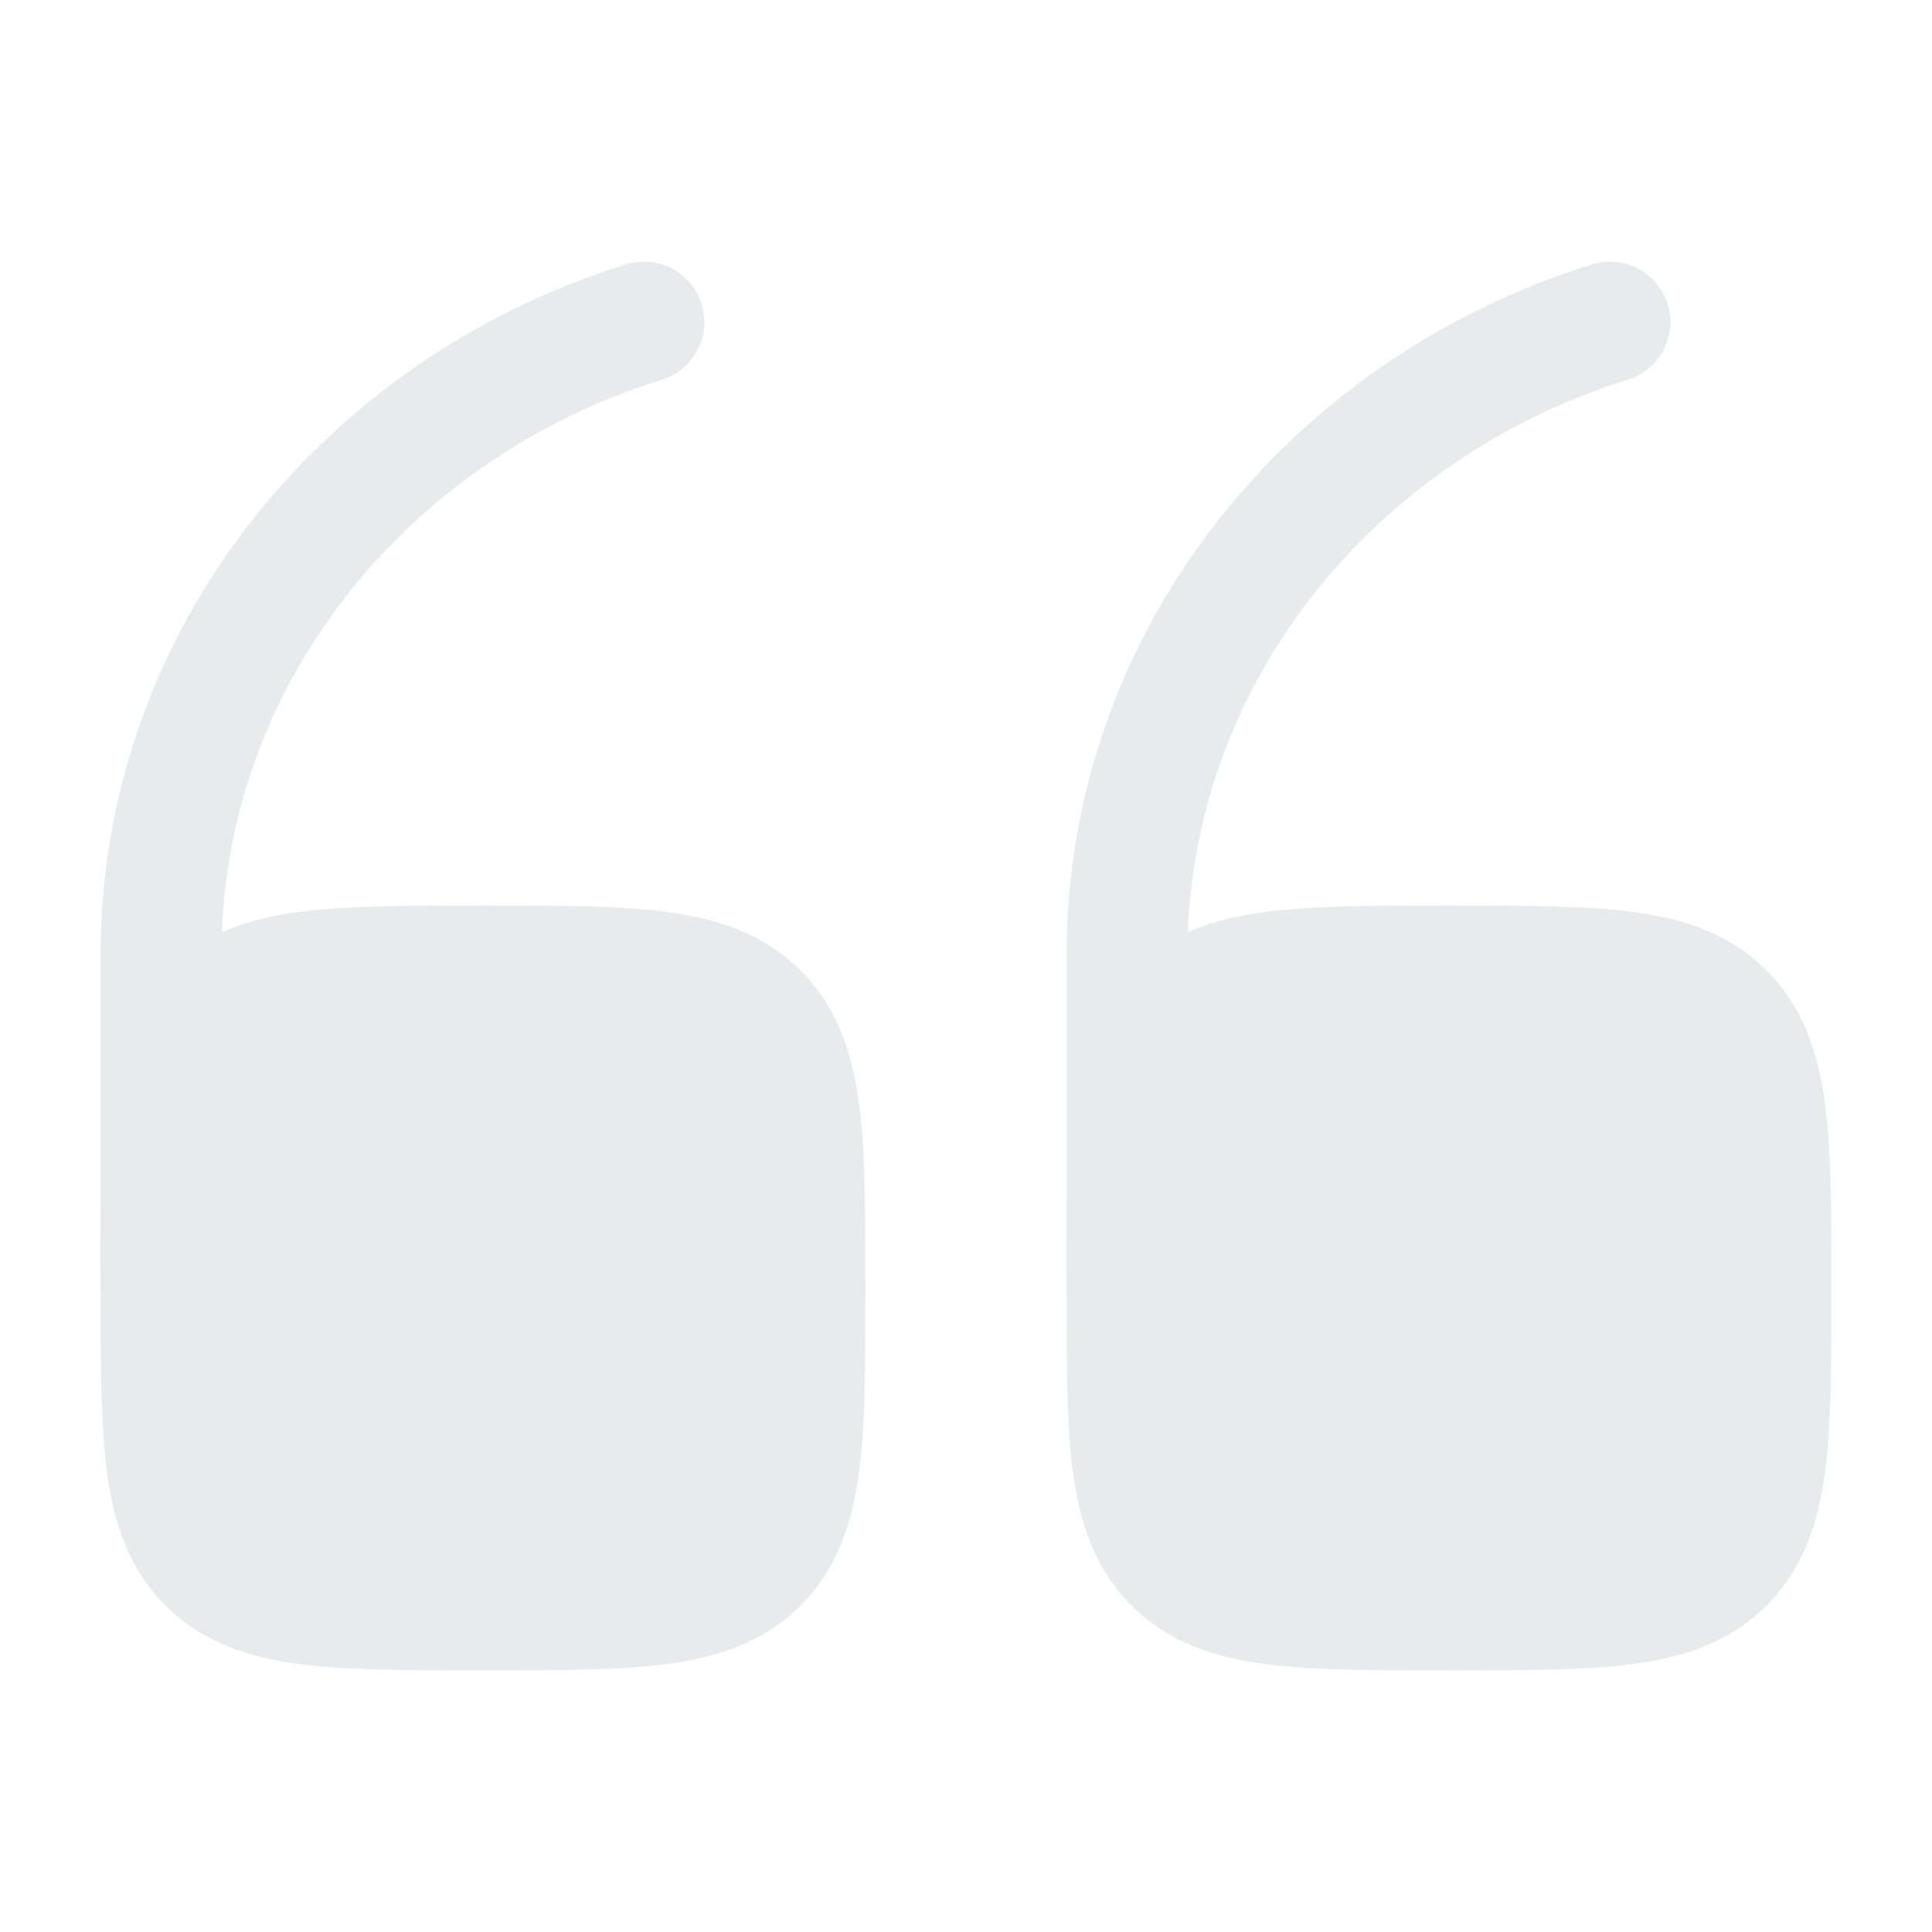
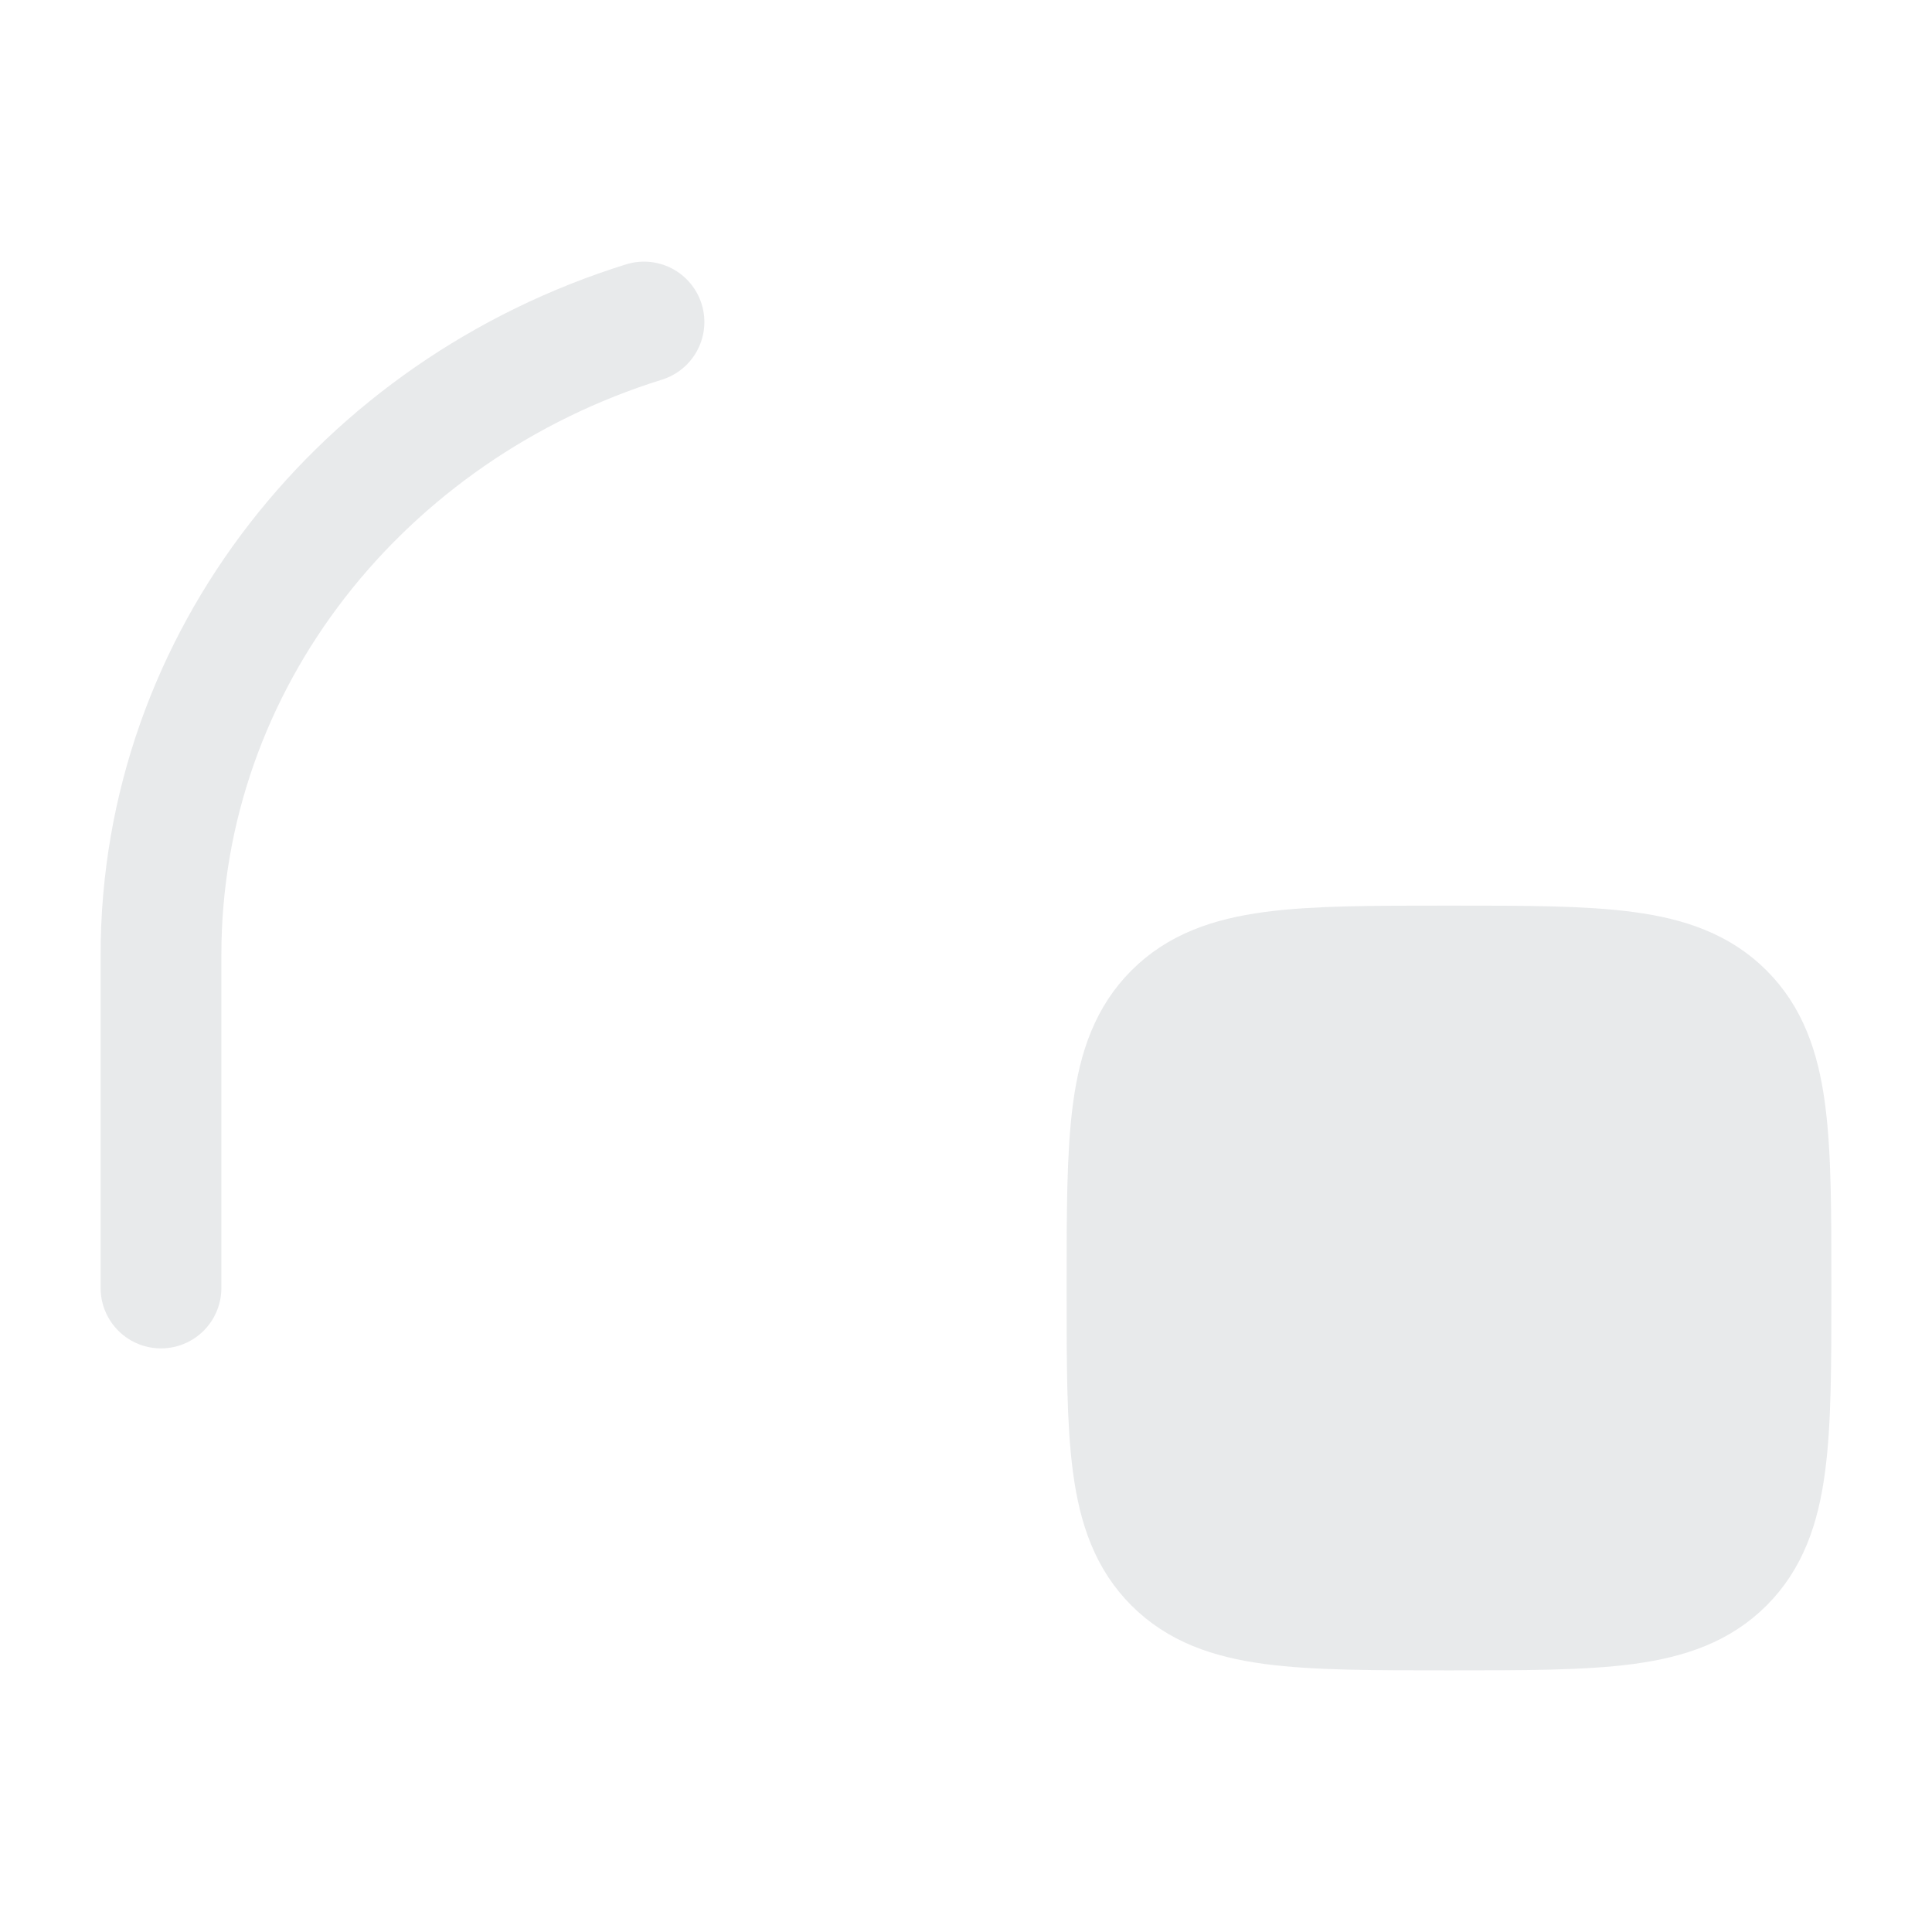
<svg xmlns="http://www.w3.org/2000/svg" fill="none" height="100%" overflow="visible" preserveAspectRatio="none" style="display: block;" viewBox="0 0 64 64" width="100%">
  <g id="Frame" opacity="0.1">
    <path d="M37.333 42.667C37.333 37.638 37.333 35.124 38.895 33.562C40.458 32 42.972 32 48 32C53.028 32 55.542 32 57.105 33.562C58.667 35.124 58.667 37.638 58.667 42.667C58.667 47.695 58.667 50.209 57.105 51.771C55.542 53.333 53.028 53.333 48 53.333C42.972 53.333 40.458 53.333 38.895 51.771C37.333 50.209 37.333 47.695 37.333 42.667Z" fill="#172535" id="Vector" stroke="#172535" stroke-width="4" />
-     <path d="M37.333 42.667V31.634C37.333 21.855 44.042 13.562 53.333 10.667" id="Vector_2" stroke="#172535" stroke-linecap="round" stroke-width="4" />
-     <path d="M5.333 42.667C5.333 37.638 5.333 35.124 6.895 33.562C8.458 32 10.972 32 16 32C21.028 32 23.543 32 25.105 33.562C26.667 35.124 26.667 37.638 26.667 42.667C26.667 47.695 26.667 50.209 25.105 51.771C23.543 53.333 21.028 53.333 16 53.333C10.972 53.333 8.458 53.333 6.895 51.771C5.333 50.209 5.333 47.695 5.333 42.667Z" fill="#172535" id="Vector_3" stroke="#172535" stroke-width="4" />
    <path d="M5.333 42.667V31.634C5.333 21.855 12.042 13.562 21.333 10.667" id="Vector_4" stroke="#172535" stroke-linecap="round" stroke-width="4" />
  </g>
</svg>